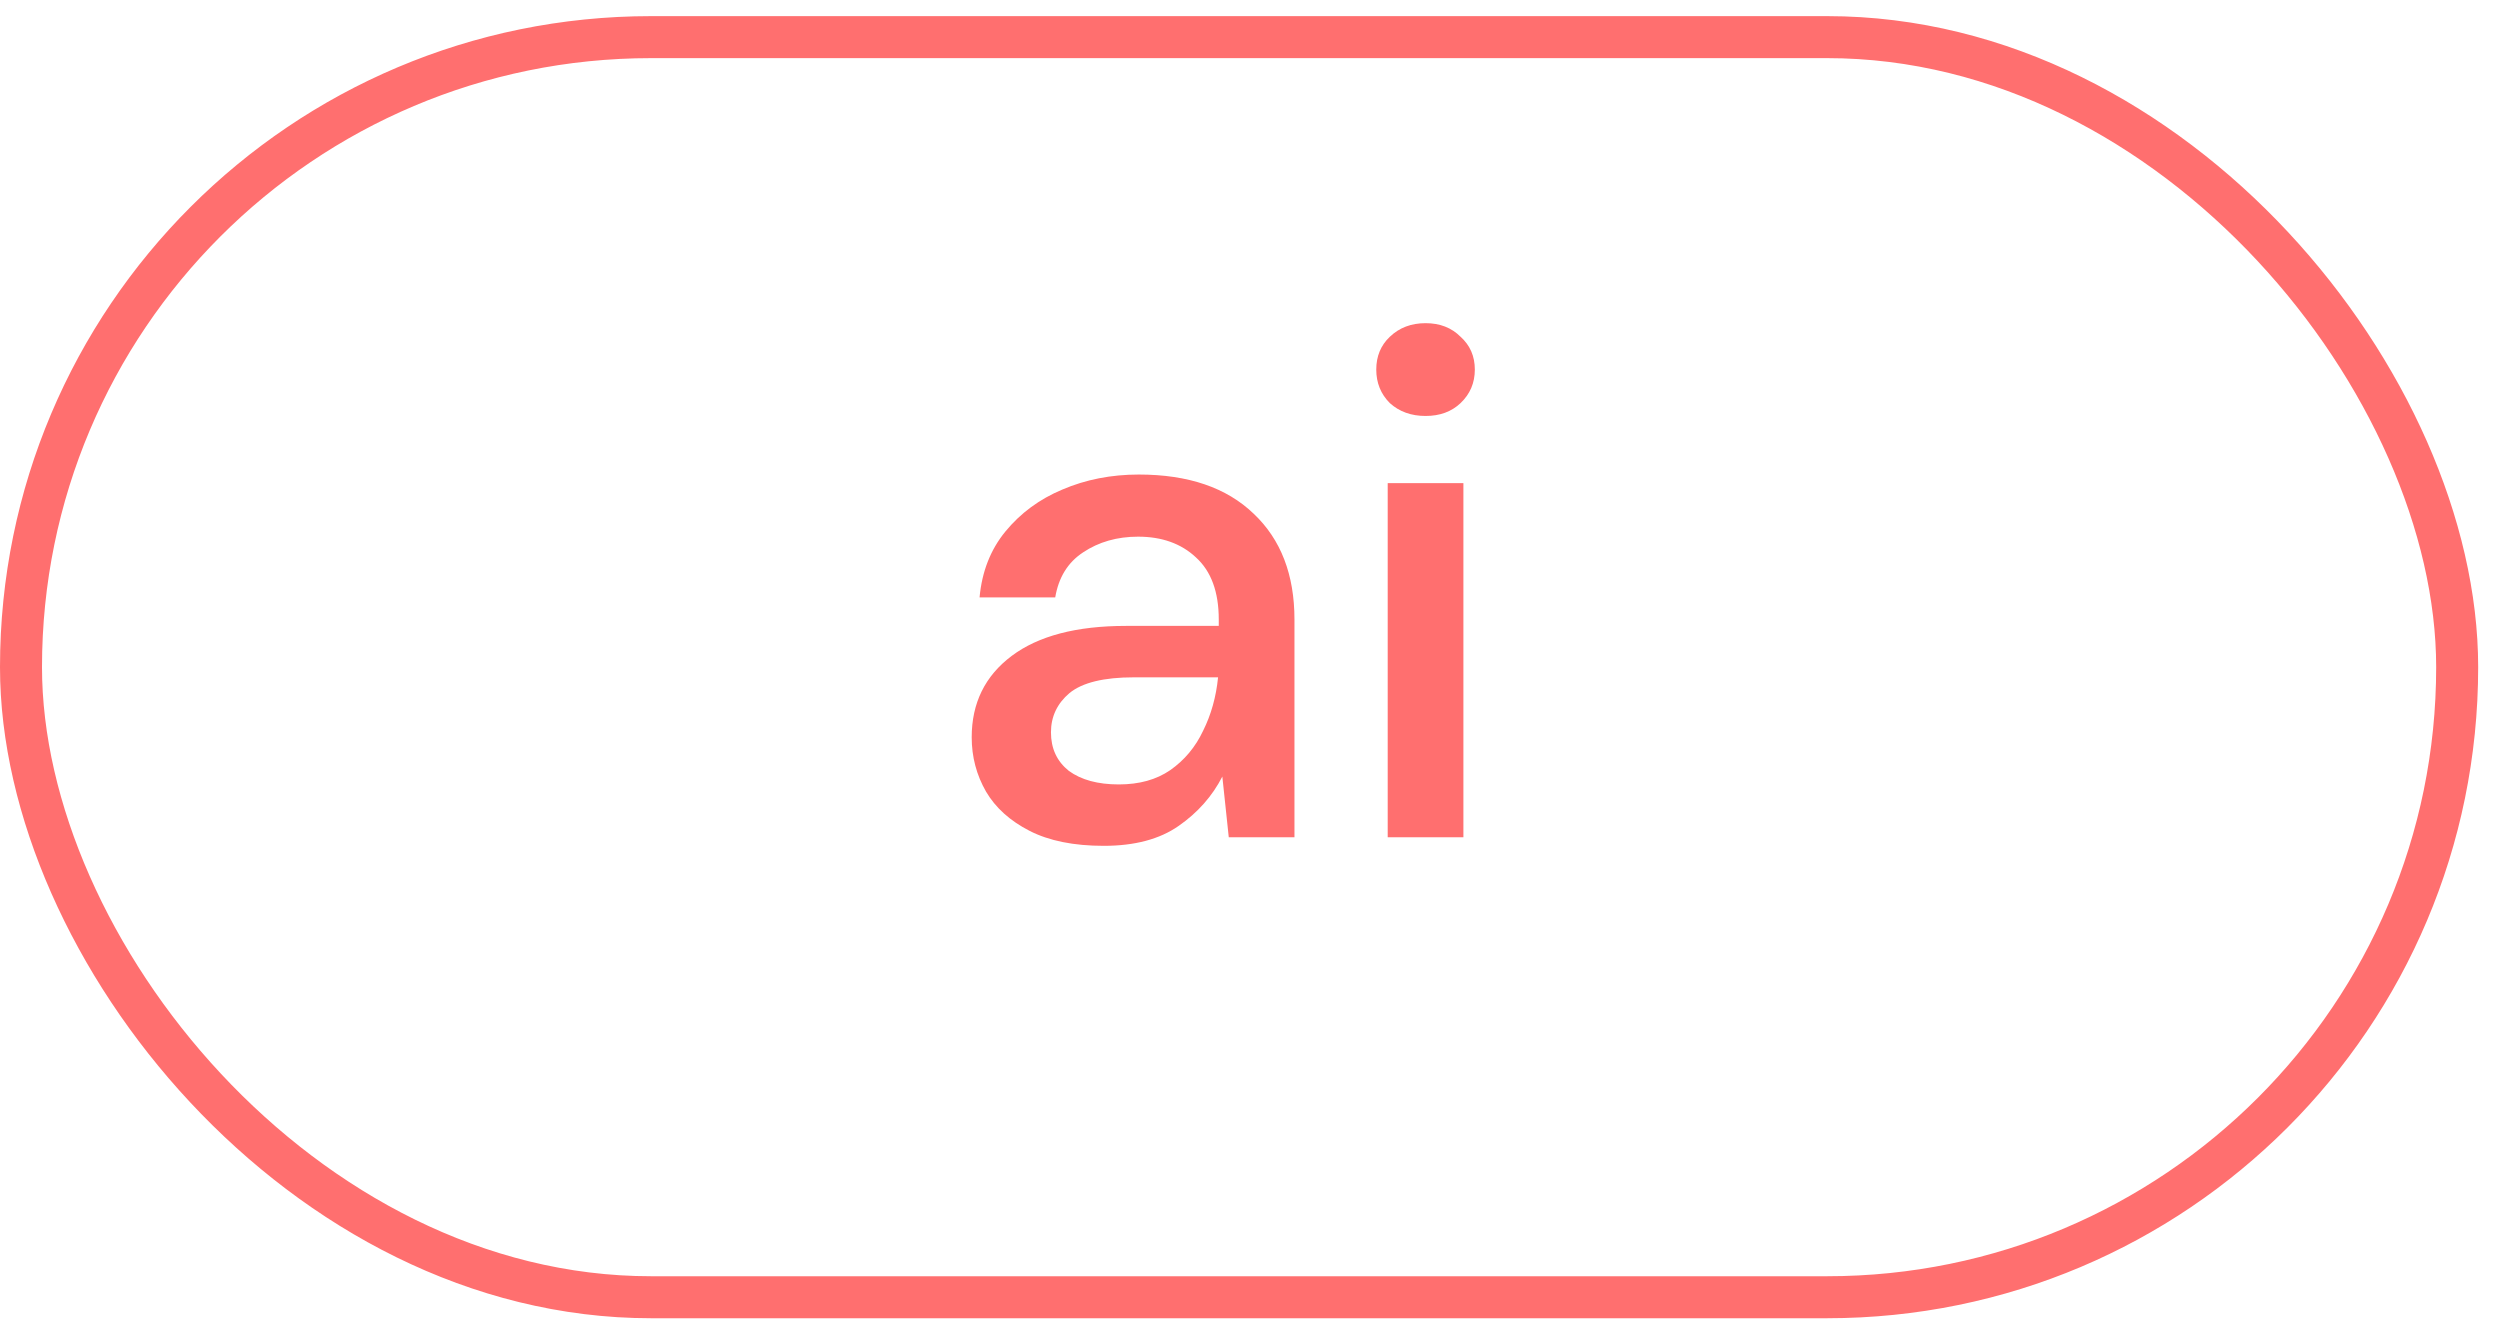
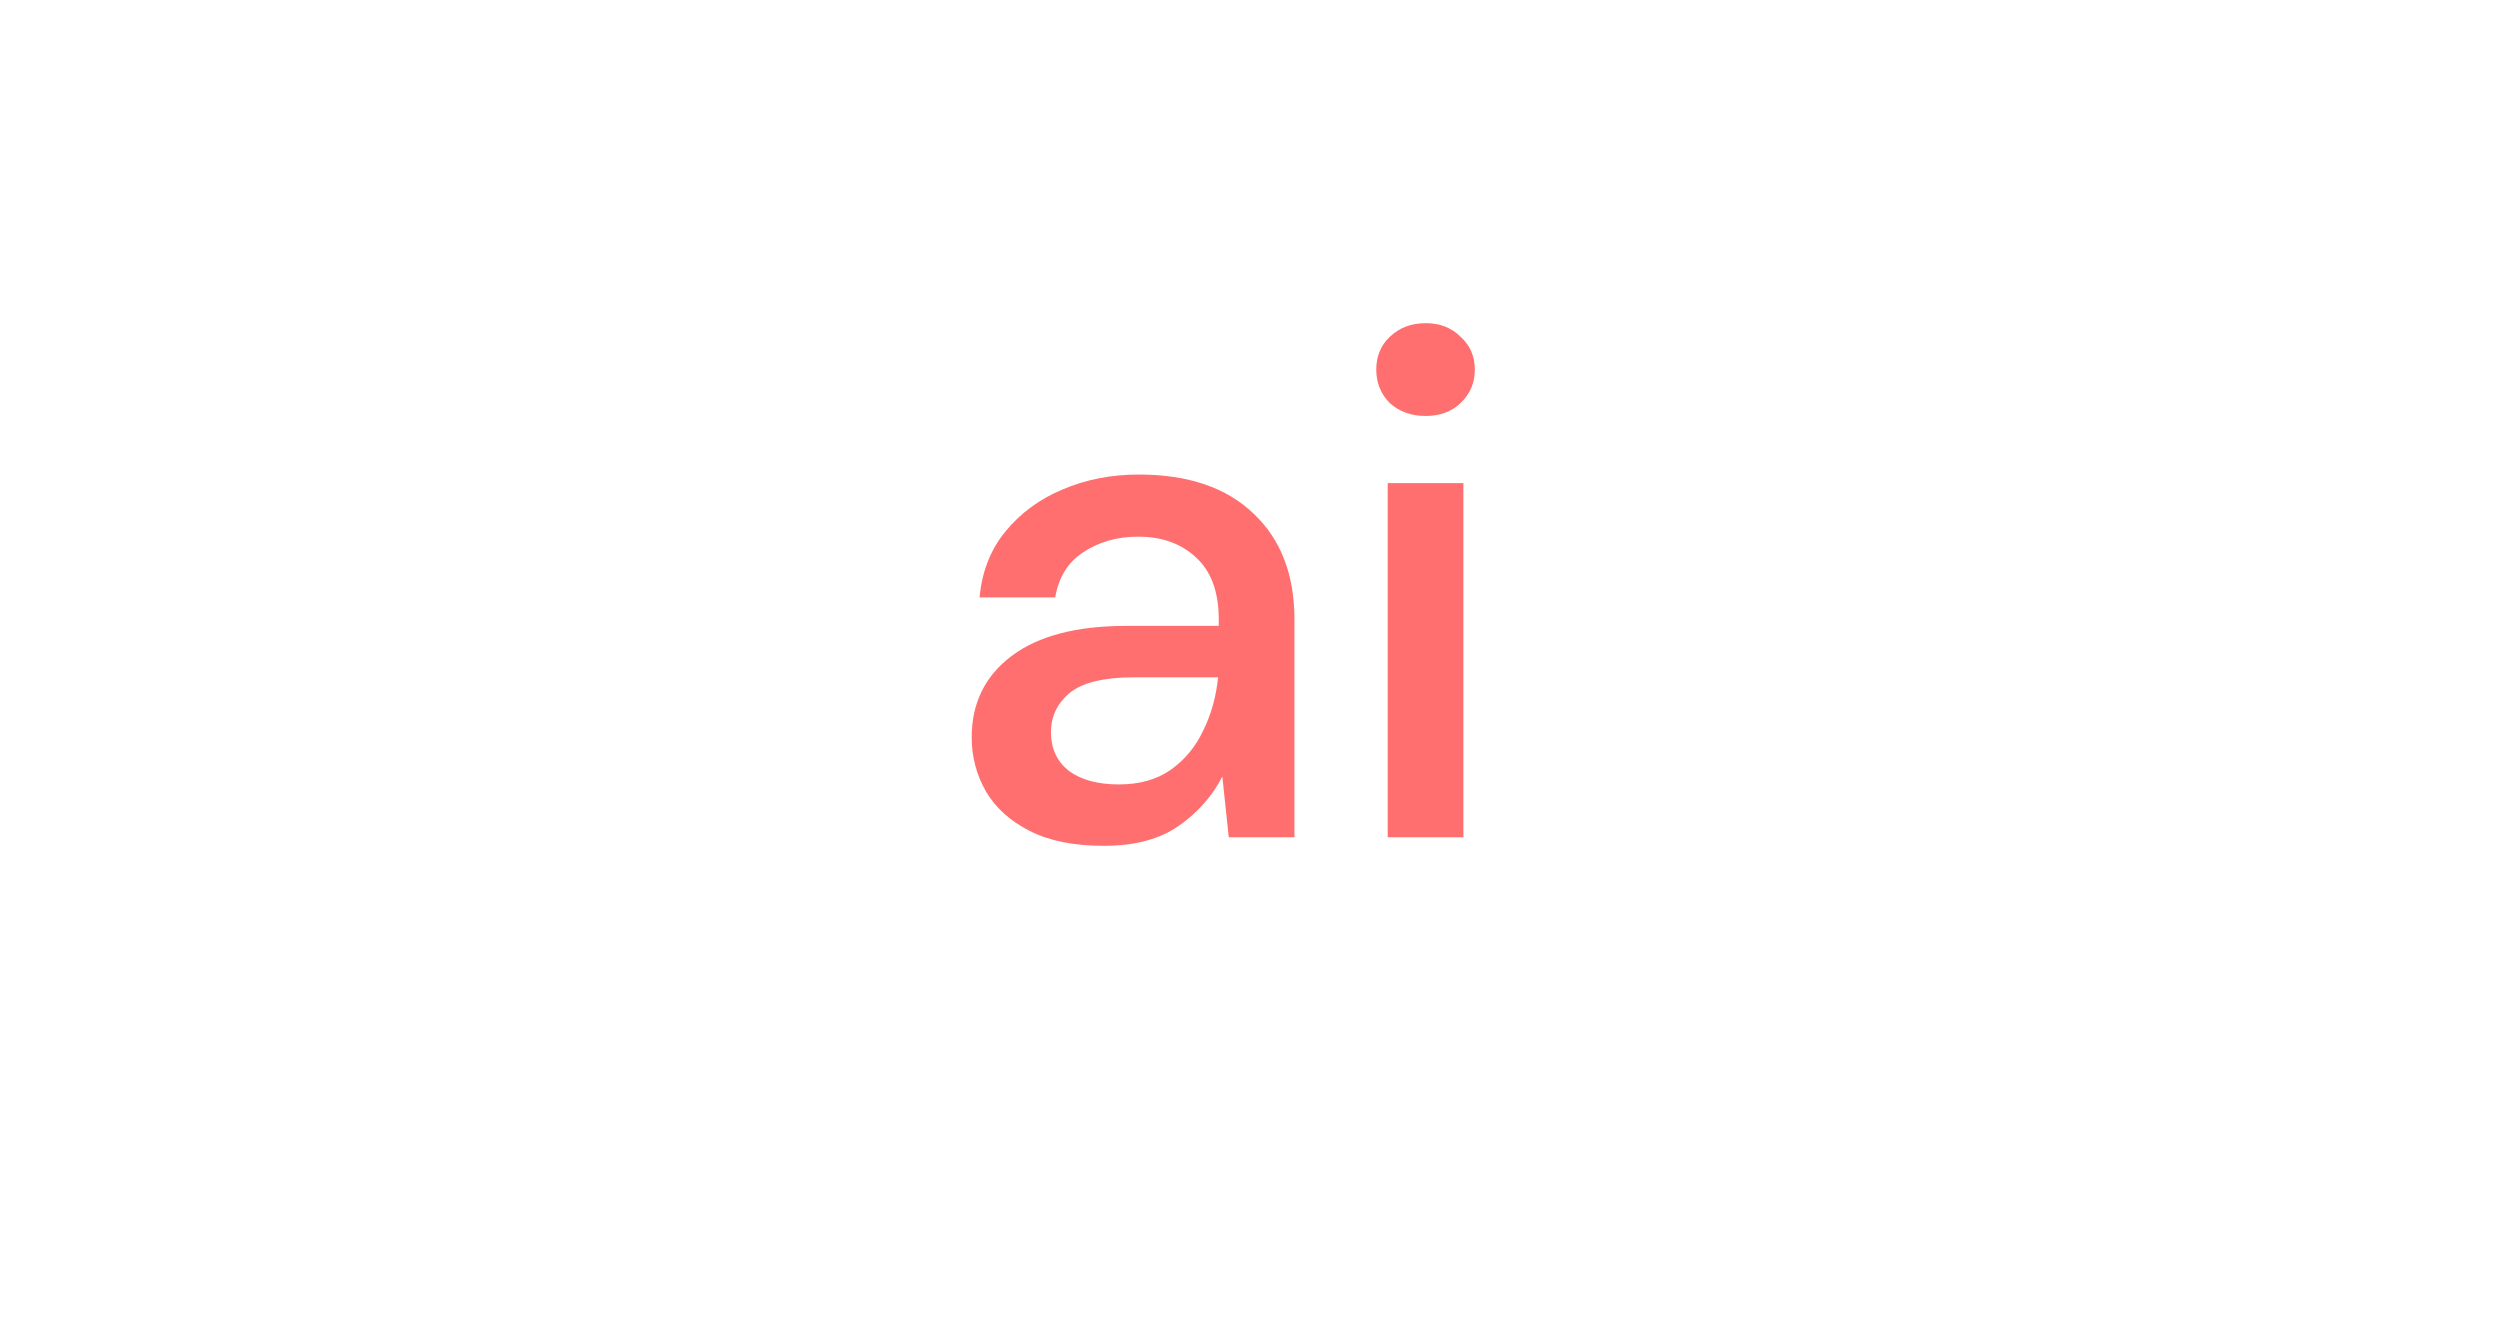
<svg xmlns="http://www.w3.org/2000/svg" width="75" height="40" viewBox="0 0 75 40" fill="none">
-   <rect x="0.63" y="1.114" width="73.085" height="37.803" rx="18.901" stroke="#FF6F6F" stroke-width="1.26" />
  <path d="M33.114 25.375C32.215 25.375 31.472 25.225 30.886 24.925C30.301 24.625 29.865 24.233 29.58 23.747C29.294 23.247 29.151 22.705 29.151 22.119C29.151 21.091 29.551 20.277 30.351 19.677C31.151 19.077 32.293 18.777 33.778 18.777H36.563V18.585C36.563 17.756 36.334 17.135 35.877 16.721C35.435 16.307 34.856 16.1 34.142 16.1C33.514 16.1 32.964 16.257 32.493 16.571C32.036 16.871 31.758 17.321 31.657 17.921H29.387C29.458 17.149 29.715 16.492 30.158 15.95C30.615 15.393 31.186 14.972 31.872 14.686C32.572 14.386 33.336 14.236 34.164 14.236C35.649 14.236 36.799 14.629 37.613 15.414C38.427 16.185 38.834 17.242 38.834 18.585V25.118H36.863L36.67 23.297C36.37 23.883 35.935 24.376 35.363 24.775C34.792 25.175 34.042 25.375 33.114 25.375ZM33.564 23.533C34.178 23.533 34.692 23.39 35.106 23.105C35.535 22.805 35.863 22.412 36.092 21.926C36.334 21.441 36.484 20.905 36.542 20.32H34.014C33.114 20.32 32.471 20.477 32.086 20.791C31.715 21.105 31.529 21.498 31.529 21.969C31.529 22.455 31.707 22.84 32.065 23.126C32.436 23.397 32.936 23.533 33.564 23.533ZM42.767 12.479C42.338 12.479 41.981 12.351 41.696 12.094C41.424 11.822 41.288 11.487 41.288 11.087C41.288 10.687 41.424 10.359 41.696 10.102C41.981 9.83 42.338 9.695 42.767 9.695C43.195 9.695 43.545 9.83 43.816 10.102C44.102 10.359 44.245 10.687 44.245 11.087C44.245 11.487 44.102 11.822 43.816 12.094C43.545 12.351 43.195 12.479 42.767 12.479ZM41.631 25.118V14.493H43.902V25.118H41.631Z" fill="#FF6F6F" />
</svg>